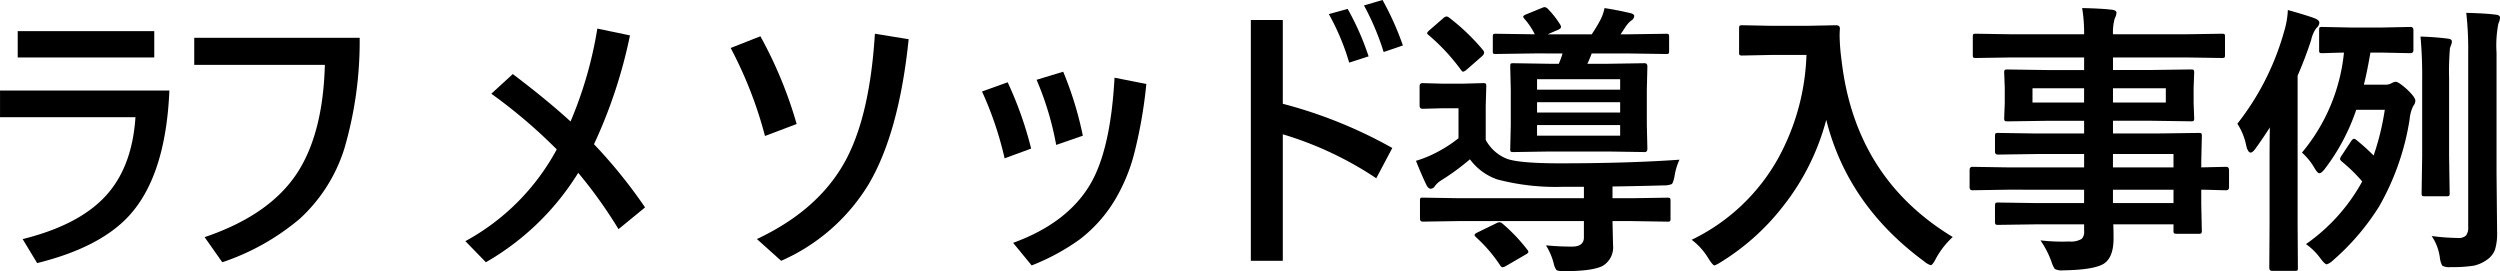
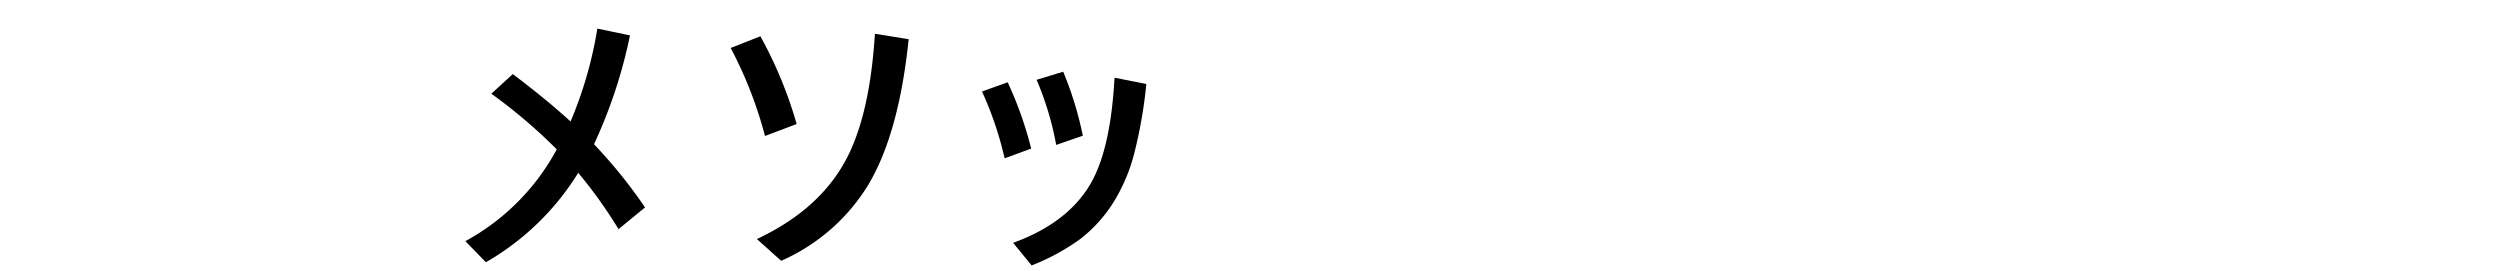
<svg xmlns="http://www.w3.org/2000/svg" width="367.563" height="39.867">
  <g data-name="グループ 5091">
    <path data-name="パス 3282" d="M107.428 7.055l4.368-1.723a61.9 61.9 0 015.332 12.9l-4.655 1.763a60.21 60.21 0 00-5.045-12.94zm26.168-1.292q-1.415 13.761-5.886 21.328a28.345 28.345 0 01-12.858 11.254l-3.568-3.2q8.552-4.02 12.53-10.664 4.019-6.636 4.819-19.518z" />
    <path data-name="パス 3283" d="M144.381 13.453l3.773-1.354a53.7 53.7 0 013.45 9.746l-3.9 1.436a50.356 50.356 0 00-3.323-9.828zm8.023-1.722l3.913-1.186a50.937 50.937 0 012.887 9.409l-3.917 1.354a44.45 44.45 0 00-2.883-9.577zm-3.449 23.973q7.957-2.891 11.34-8.613 2.995-5.086 3.569-15.668l4.676.923a68.617 68.617 0 01-1.784 10.233 26 26 0 01-2.769 6.706 20.627 20.627 0 01-5.291 5.948 32.371 32.371 0 01-7.014 3.793z" />
-     <path data-name="パス 3284" d="M188.604 15.258a67.779 67.779 0 0116.1 6.5l-2.358 4.45a51.1 51.1 0 00-13.742-6.463v18.6h-4.7v-35.4h4.7zm6.768-13.187l2.769-.759a39.232 39.232 0 013.076 6.973l-2.851.923a34.546 34.546 0 00-2.992-7.137zM200.54.8l2.728-.8a42.164 42.164 0 012.994 6.686l-2.83.964a37.8 37.8 0 00-2.89-6.85zm26.756 35.273q1.989.185 3.814.185 1.764 0 1.764-1.354v-2.4h-18.4l-5.291.082q-.41 0-.41-.451v-2.583a.892.892 0 01.062-.431.65.65 0 01.349-.062l5.291.082h18.4V27.46h-2.933a33.661 33.661 0 01-9.823-1.087 8.388 8.388 0 01-4-2.953 34.417 34.417 0 01-4.327 3.158 3.364 3.364 0 00-.841.8.709.709 0 01-.595.369q-.349 0-.615-.513-.637-1.289-1.558-3.589a17.2 17.2 0 002.4-.923 19.643 19.643 0 003.855-2.4v-4.409h-2.234l-3.056.082q-.431 0-.431-.472v-2.851q0-.451.431-.451l3.056.082h2.748l3.056-.082a.748.748 0 01.451.082.706.706 0 01.062.369l-.082 2.912v4.983a6.062 6.062 0 003.2 2.81q1.887.636 7.711.636 10.069 0 17.575-.533a8.844 8.844 0 00-.718 2.379q-.205 1.066-.431 1.21a2.915 2.915 0 01-1.172.186q-2.461.082-7.526.164v1.726h2.726l5.353-.082q.328 0 .39.1a.766.766 0 01.062.39v2.584a.616.616 0 01-.072.379.616.616 0 01-.379.072l-5.354-.083h-2.728l.082 3.548a3.161 3.161 0 01-1.554 3.055q-1.518.759-5.578.759a2.613 2.613 0 01-1.169-.144 2.292 2.292 0 01-.39-.861 9.489 9.489 0 00-1.171-2.789zm-1.641-28.218l-5.722.082a.7.7 0 01-.39-.062.587.587 0 01-.062-.349V5.414q0-.328.082-.39a.706.706 0 01.369-.062l5.722.082a10.414 10.414 0 00-1.559-2.317.548.548 0 01-.144-.287q0-.164.533-.369l2.256-.923a1.094 1.094 0 01.39-.1.842.842 0 01.492.308 13.117 13.117 0 011.764 2.256.816.816 0 01.123.349q0 .226-.41.41l-1.559.677h6.48q.738-1.107 1.128-1.846a6.716 6.716 0 00.759-2.01q1.579.226 3.814.738.554.144.554.431a.846.846 0 01-.472.677 4.052 4.052 0 00-.759.841l-.779 1.169h.882l5.783-.082a.649.649 0 01.41.082.706.706 0 01.062.369v2.071q0 .328-.082.39a.765.765 0 01-.39.062l-5.783-.082h-5.127q-.328.882-.636 1.518h3.1l5.312-.082q.41 0 .41.472l-.082 3.466v5.127l.082 3.527q0 .472-.41.472l-5.312-.082h-8.68l-5.291.082q-.349 0-.41-.082a.765.765 0 01-.062-.39l.082-3.527v-5.127l-.082-3.466q0-.349.082-.41a.765.765 0 01.39-.062l5.291.082h1.374a10.682 10.682 0 00.554-1.518zm12.549 3.79h-12.22v1.538h12.22zm0 8.306v-1.559h-12.22v1.559zm-12.22-3.406h12.22v-1.518h-12.22zM213.023 2.564a31 31 0 014.981 4.757.8.8 0 01.205.41.856.856 0 01-.287.513l-2.256 1.969a1.3 1.3 0 01-.552.332q-.123 0-.328-.287a29.612 29.612 0 00-4.676-5.045q-.287-.226-.287-.328 0-.144.369-.472l1.989-1.723a.876.876 0 01.492-.267.65.65 0 01.35.141zm7.9 30.331a25.227 25.227 0 013.625 3.814.6.6 0 01.164.328q0 .164-.41.39l-2.892 1.682a1.3 1.3 0 01-.492.185q-.164 0-.349-.267a21.363 21.363 0 00-3.527-4.122q-.246-.246-.246-.328 0-.205.41-.39l2.728-1.333a1.594 1.594 0 01.533-.185.849.849 0 01.451.226zm27.8 2.358a28.9 28.9 0 0012.689-11.936 33.789 33.789 0 004.184-15.237h-5.209l-4.184.082a.748.748 0 01-.451-.082.706.706 0 01-.062-.369V4.163q0-.328.1-.39a.827.827 0 01.41-.062l4.184.082h5.373l4.2-.082q.554 0 .554.492-.041.574-.041 1.087a30.411 30.411 0 00.287 3.589q1.996 17.289 16.347 25.966a12.168 12.168 0 00-2.481 3.179q-.492.964-.759.964a2.706 2.706 0 01-.96-.556q-11.258-8.287-14.4-20.816a34.7 34.7 0 01-6.272 12.613 34.433 34.433 0 01-9.187 8.285 5.129 5.129 0 01-.964.513q-.246 0-.882-1a9.636 9.636 0 00-2.481-2.774zm46.436-7.362l-5.168.082q-.41 0-.41-.451V25q0-.472.41-.472l5.168.082h11.259v-1.965h-6.932l-5.7.082q-.472 0-.472-.41v-2.322q0-.328.1-.39a.641.641 0 01.371-.06l5.7.082h6.932v-1.866h-5.413l-5.824.082q-.369 0-.451-.1a.827.827 0 01-.062-.41l.082-2.174v-2.256l-.082-2.194a.7.7 0 01.082-.431.971.971 0 01.431-.062l5.824.082h5.414V8.445h-10.582l-5.332.082q-.328 0-.39-.082a.706.706 0 01-.062-.369V5.41q0-.328.082-.39a.706.706 0 01.369-.062l5.332.082h10.583a22.645 22.645 0 00-.287-3.855q2.83.062 4.368.246.677.082.677.451a1.916 1.916 0 01-.246.8 7.309 7.309 0 00-.267 2.358h10.664l5.332-.082q.349 0 .41.082a.706.706 0 01.062.369v2.666q0 .328-.082.39a.766.766 0 01-.39.062l-5.332-.082h-10.664v1.846h5.578l5.886-.082q.349 0 .41.1a.766.766 0 01.062.39l-.082 2.194v2.256l.082 2.174a.748.748 0 01-.082.451.765.765 0 01-.39.062l-5.886-.082h-5.578v1.866h6.809l5.783-.075q.349 0 .41.082a.706.706 0 01.062.369l-.083 3.649v.964l3.65-.082q.431 0 .431.472v2.522q0 .451-.431.451l-1.09-.02q-1.169-.041-2.563-.062v2.133l.082 3.876a.667.667 0 01-.072.4.667.667 0 01-.4.072h-3.22q-.328 0-.41-.1a.641.641 0 01-.062-.369v-.923h-8.855q.041.759.041 2.092 0 2.851-1.518 3.753-1.538.861-5.906.923a2.144 2.144 0 01-1.21-.205 3.573 3.573 0 01-.472-1 13.538 13.538 0 00-1.641-3.2 29.371 29.371 0 003.2.185q.431 0 1.046-.021a3.052 3.052 0 001.825-.39 1.489 1.489 0 00.349-1.171v-.964h-6.891l-5.742.082q-.328 0-.41-.1a.827.827 0 01-.062-.418V30.29q0-.369.1-.451a.641.641 0 01.369-.062l5.742.082h6.891v-1.968zm24.4-5.25h-8.9v1.969h8.9zm-8.9 7.219h8.9v-1.969h-8.9zm7.772-14.786v-2.092h-7.768v2.092zm-19.605 0h7.588v-2.092h-7.584zm40.211 20.815a27.038 27.038 0 008.267-9.208 22.963 22.963 0 00-2.953-2.892q-.308-.267-.308-.431a.953.953 0 01.185-.41l1.476-2.235q.226-.308.39-.308a.657.657 0 01.369.185 31.409 31.409 0 012.522 2.276 38.447 38.447 0 001.641-6.727h-4.2a30.142 30.142 0 01-4.655 8.736q-.472.595-.759.595t-.718-.759a9.336 9.336 0 00-1.846-2.276 27.079 27.079 0 006.173-14.7q-1.354.021-2.44.062l-.759.021q-.328 0-.39-.082a.706.706 0 01-.062-.369V4.414q0-.328.082-.39a.706.706 0 01.369-.062l4.122.082h4.737l4.122-.082q.431 0 .431.451v2.953q0 .451-.431.451l-4.122-.082h-1.769q-.513 2.974-.964 4.717h3.117a1.764 1.764 0 00.964-.226 1.746 1.746 0 01.595-.205q.431 0 1.723 1.169 1.169 1.128 1.169 1.6a1.169 1.169 0 01-.287.759 5.415 5.415 0 00-.554 2.01 37.4 37.4 0 01-4.47 12.772 35.136 35.136 0 01-6.83 7.978 2.244 2.244 0 01-.882.554q-.287 0-.964-.923a9.315 9.315 0 00-2.091-2.051zm-10.09-17.7a38.646 38.646 0 006.891-13.617 12.367 12.367 0 00.533-3.1q2.912.82 3.917 1.21.718.267.718.677a1.226 1.226 0 01-.472.8 4.774 4.774 0 00-.738 1.723q-.779 2.44-1.989 5.25v21.8l.041 6.419a.756.756 0 01-.062.41.765.765 0 01-.39.062h-3.343q-.41 0-.41-.472l.041-6.419v-8.9q0-3.4.041-5.291-1.025 1.6-2.133 3.138-.41.554-.677.554-.431 0-.677-1.087a9.092 9.092 0 00-1.291-3.155zm28.567 16.51a31.406 31.406 0 003.814.287 1.6 1.6 0 001.251-.369 1.962 1.962 0 00.308-1.272V7.814a48.291 48.291 0 00-.283-5.927q2.953.082 4.327.267.636.062.636.451a2.477 2.477 0 01-.246.882 16.681 16.681 0 00-.267 4.245v17.719l.082 8.654a8.133 8.133 0 01-.308 2.6 3.127 3.127 0 01-1.169 1.477 5.252 5.252 0 01-1.969.882 19.9 19.9 0 01-3.363.205 2.191 2.191 0 01-1.251-.205 3.173 3.173 0 01-.349-1.148 7.315 7.315 0 00-1.213-3.217zm-1.64-29.326q2.317.082 4.02.308.595.062.595.41a1.636 1.636 0 01-.123.554 3.362 3.362 0 00-.164.451 40.954 40.954 0 00-.123 4.491v11.3l.082 5.517a.616.616 0 01-.072.379.616.616 0 01-.379.072h-3.22q-.328 0-.39-.082a.706.706 0 01-.062-.369l.082-5.517V11.645a62.545 62.545 0 00-.246-6.272z" />
-     <path data-name="パス 3285" d="M2.604 4.573h20.077v3.872H2.604zm-2.6 8.736h24.9q-.533 12.612-6.009 18.5-4.307 4.614-13.433 6.87l-2.133-3.527q8.775-2.175 12.687-6.892 3.445-4.143 3.9-11.033H.004zm28.554-7.751H52.88a55.86 55.86 0 01-2.256 16.3 23.472 23.472 0 01-6.542 10.298 34.591 34.591 0 01-11.4 6.4l-2.6-3.691q9.536-3.22 13.6-9.413 3.814-5.845 4.081-15.914H28.558z" />
    <path data-name="パス 3286" d="M81.855 21.964a76.369 76.369 0 00-9.618-8.183l3.158-2.892q5.065 3.835 8.49 6.973a58.757 58.757 0 003.938-13.658l4.8 1a72.152 72.152 0 01-5.291 16 73.45 73.45 0 017.506 9.29l-3.9 3.2a67.9 67.9 0 00-5.924-8.285 38.425 38.425 0 01-13.577 13.146l-3.015-3.1a33.328 33.328 0 0013.433-13.491z" />
  </g>
</svg>